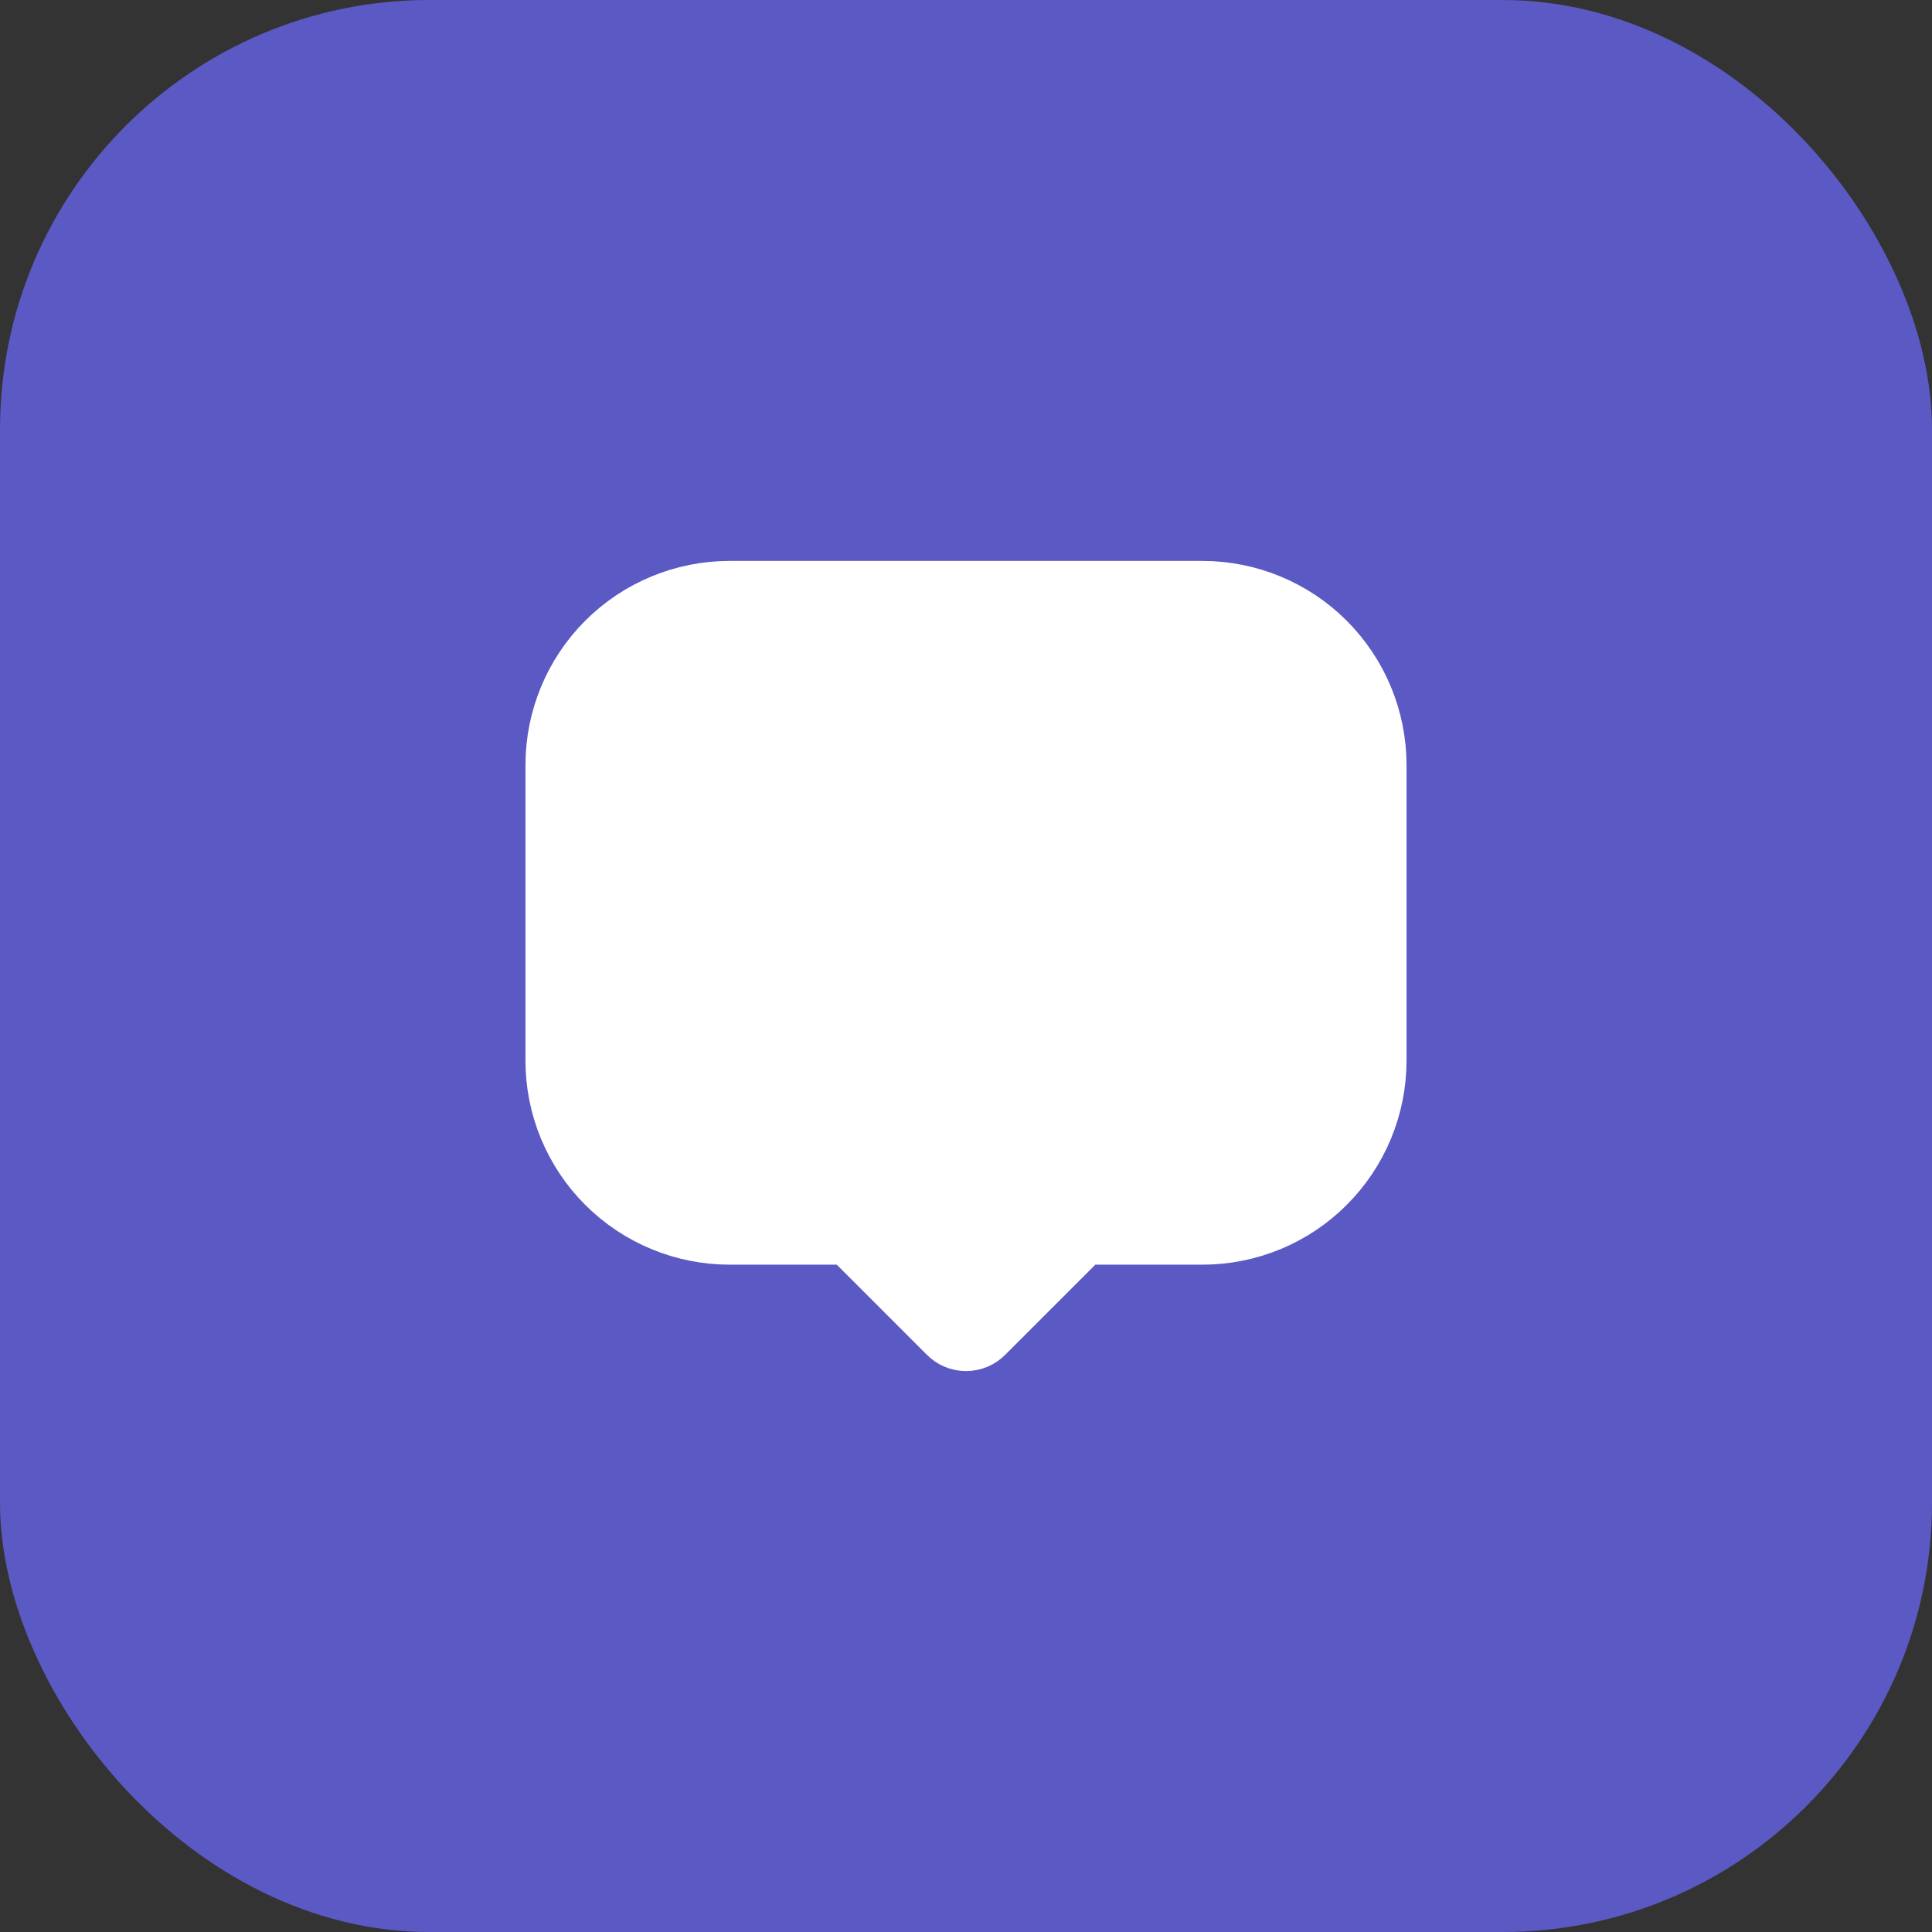
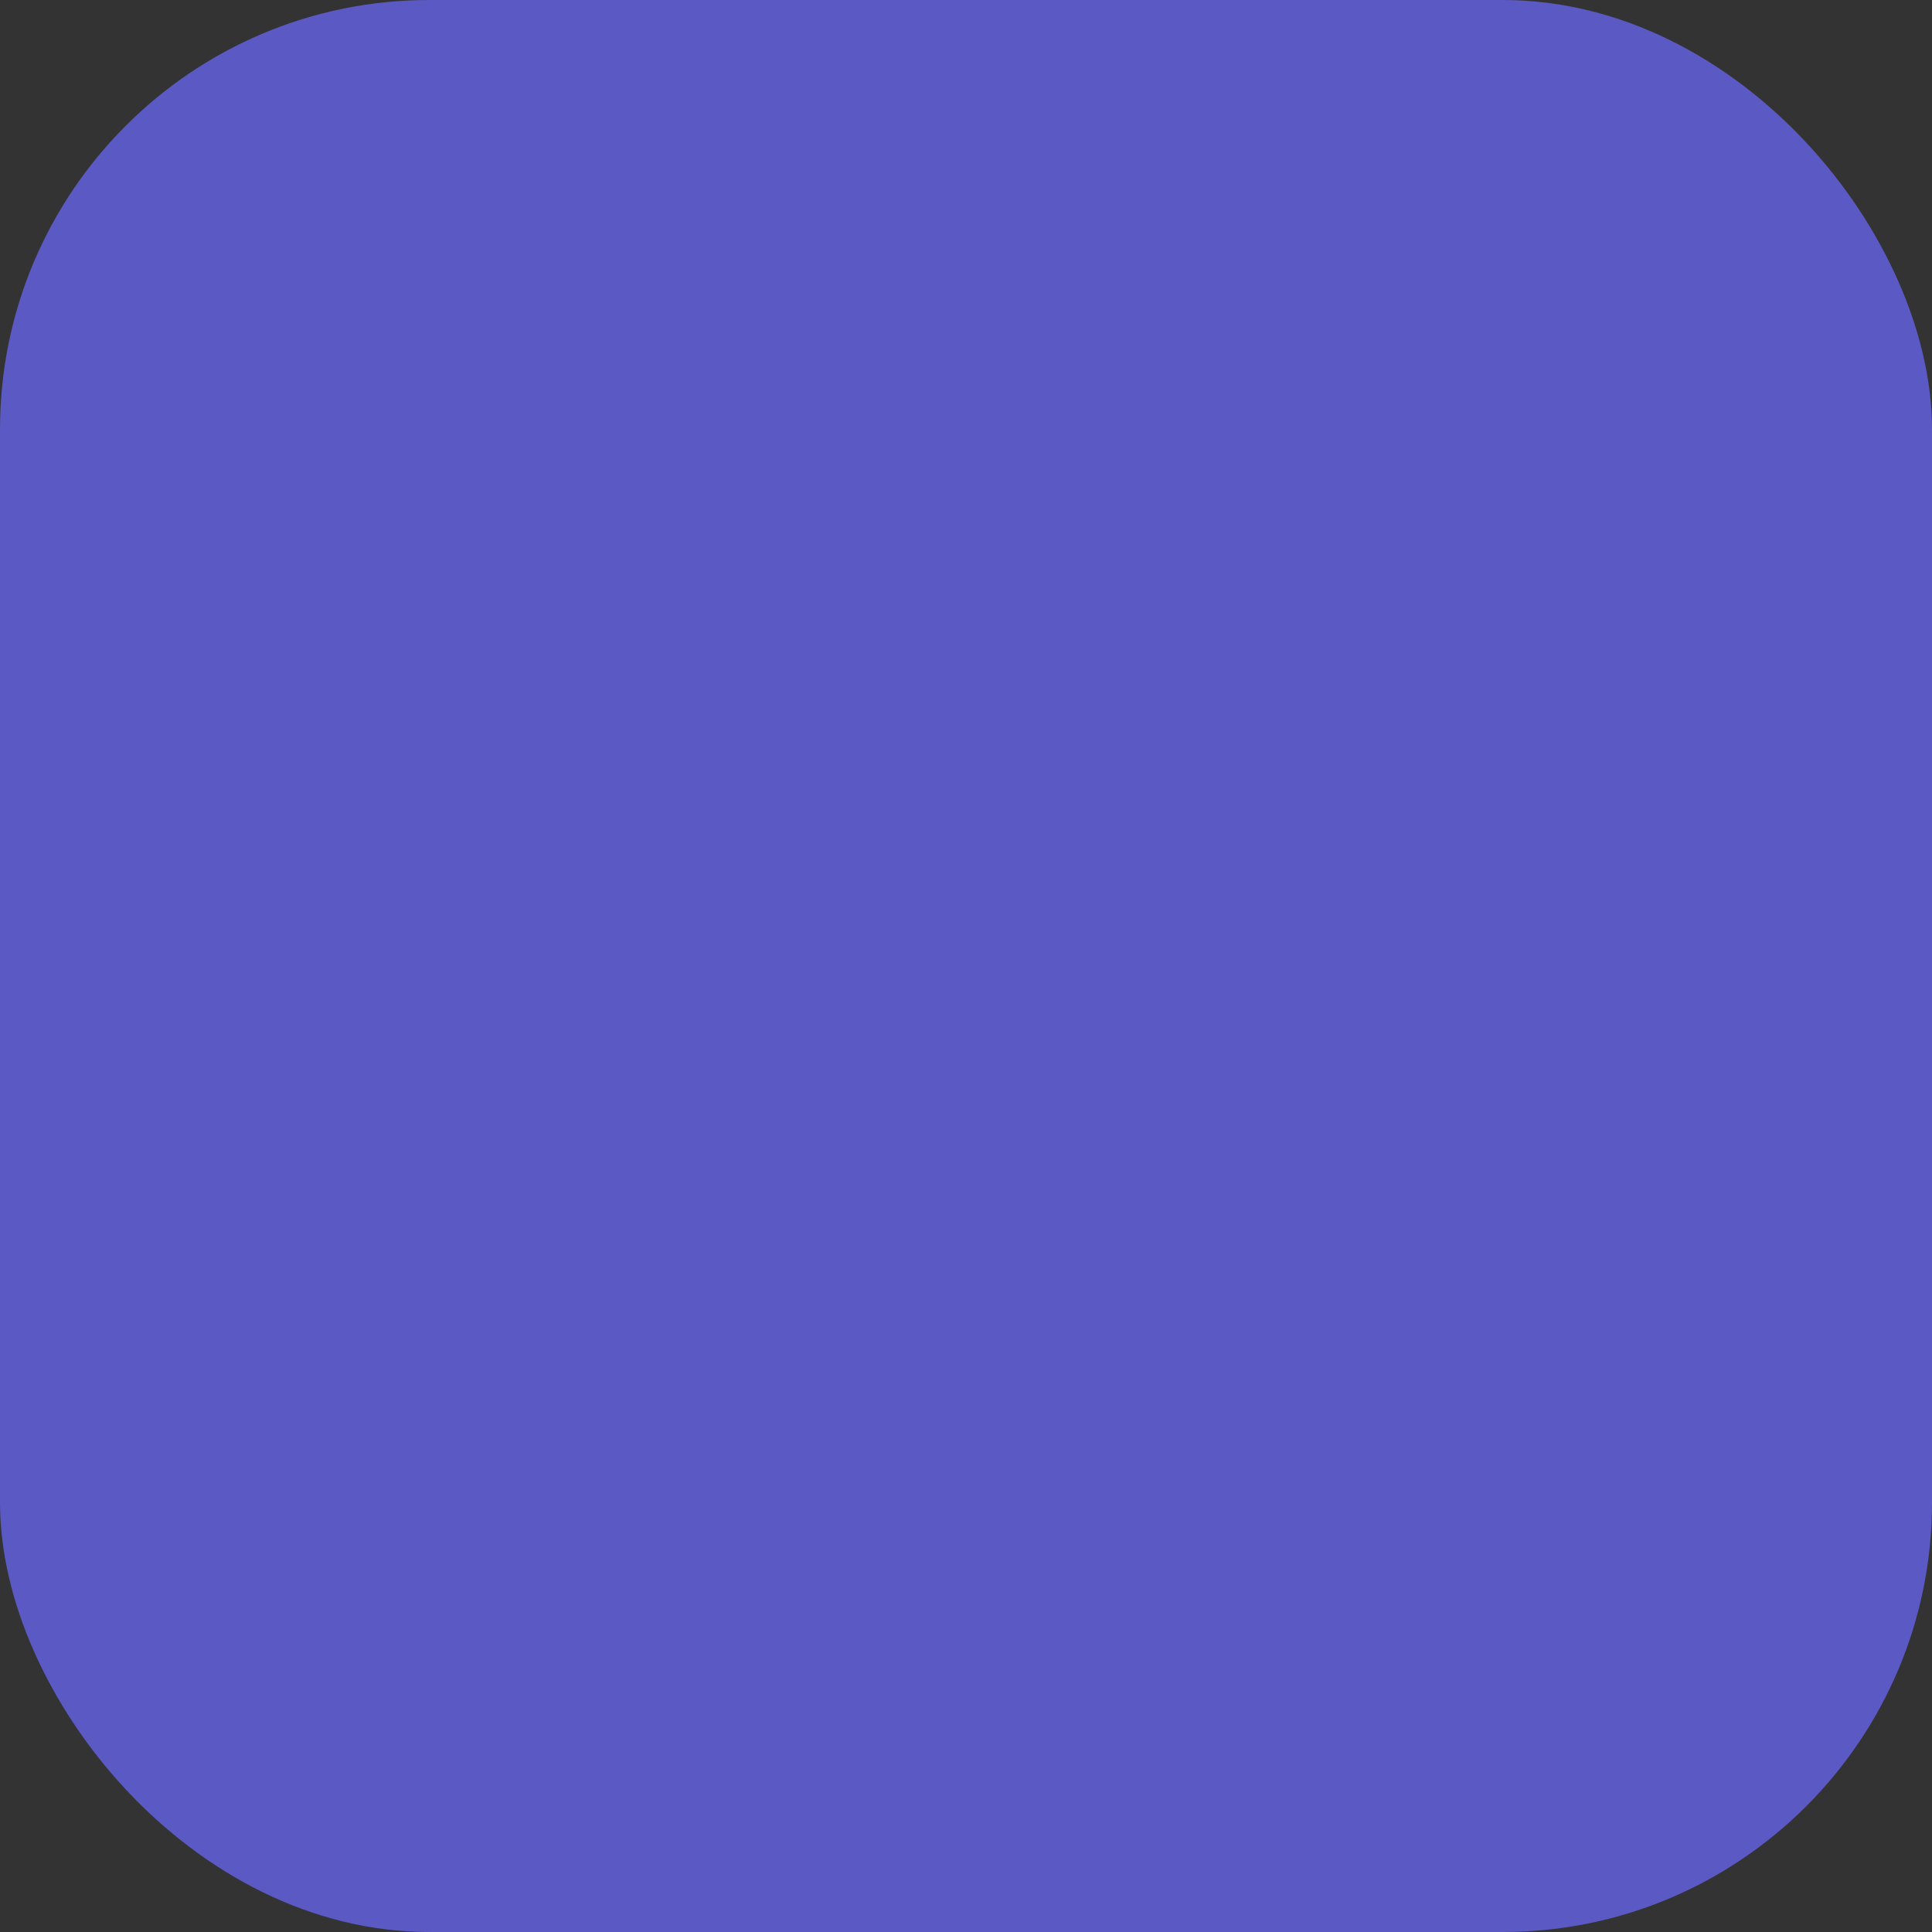
<svg xmlns="http://www.w3.org/2000/svg" width="54" height="54" viewBox="0 0 54 54" fill="none">
  <rect x="0" y="0" width="54" height="54" fill="#333333" stroke="none" />
  <rect width="54" height="54" rx="12" fill="#5B59C4" />
-   <path d="M38.563 21.383V29.642C38.563 30.292 38.435 30.937 38.186 31.538C37.937 32.14 37.572 32.686 37.112 33.146C36.652 33.607 36.106 33.972 35.505 34.221C34.903 34.47 34.259 34.598 33.608 34.598H30.304L27.579 37.323C27.505 37.401 27.415 37.464 27.316 37.507C27.216 37.55 27.109 37.572 27.001 37.572C26.893 37.572 26.785 37.55 26.686 37.507C26.587 37.464 26.497 37.401 26.423 37.323L23.698 34.598H20.392C19.741 34.598 19.096 34.469 18.495 34.22C17.894 33.971 17.348 33.606 16.887 33.146C16.427 32.686 16.062 32.139 15.813 31.538C15.564 30.937 15.436 30.292 15.437 29.642V21.383C15.437 20.069 15.959 18.808 16.888 17.879C17.817 16.95 19.077 16.428 20.392 16.428H33.606C34.921 16.428 36.181 16.95 37.11 17.879C38.039 18.808 38.563 20.069 38.563 21.383Z" fill="white" stroke="white" stroke-width="1.5" stroke-linecap="round" stroke-linejoin="round" />
</svg>